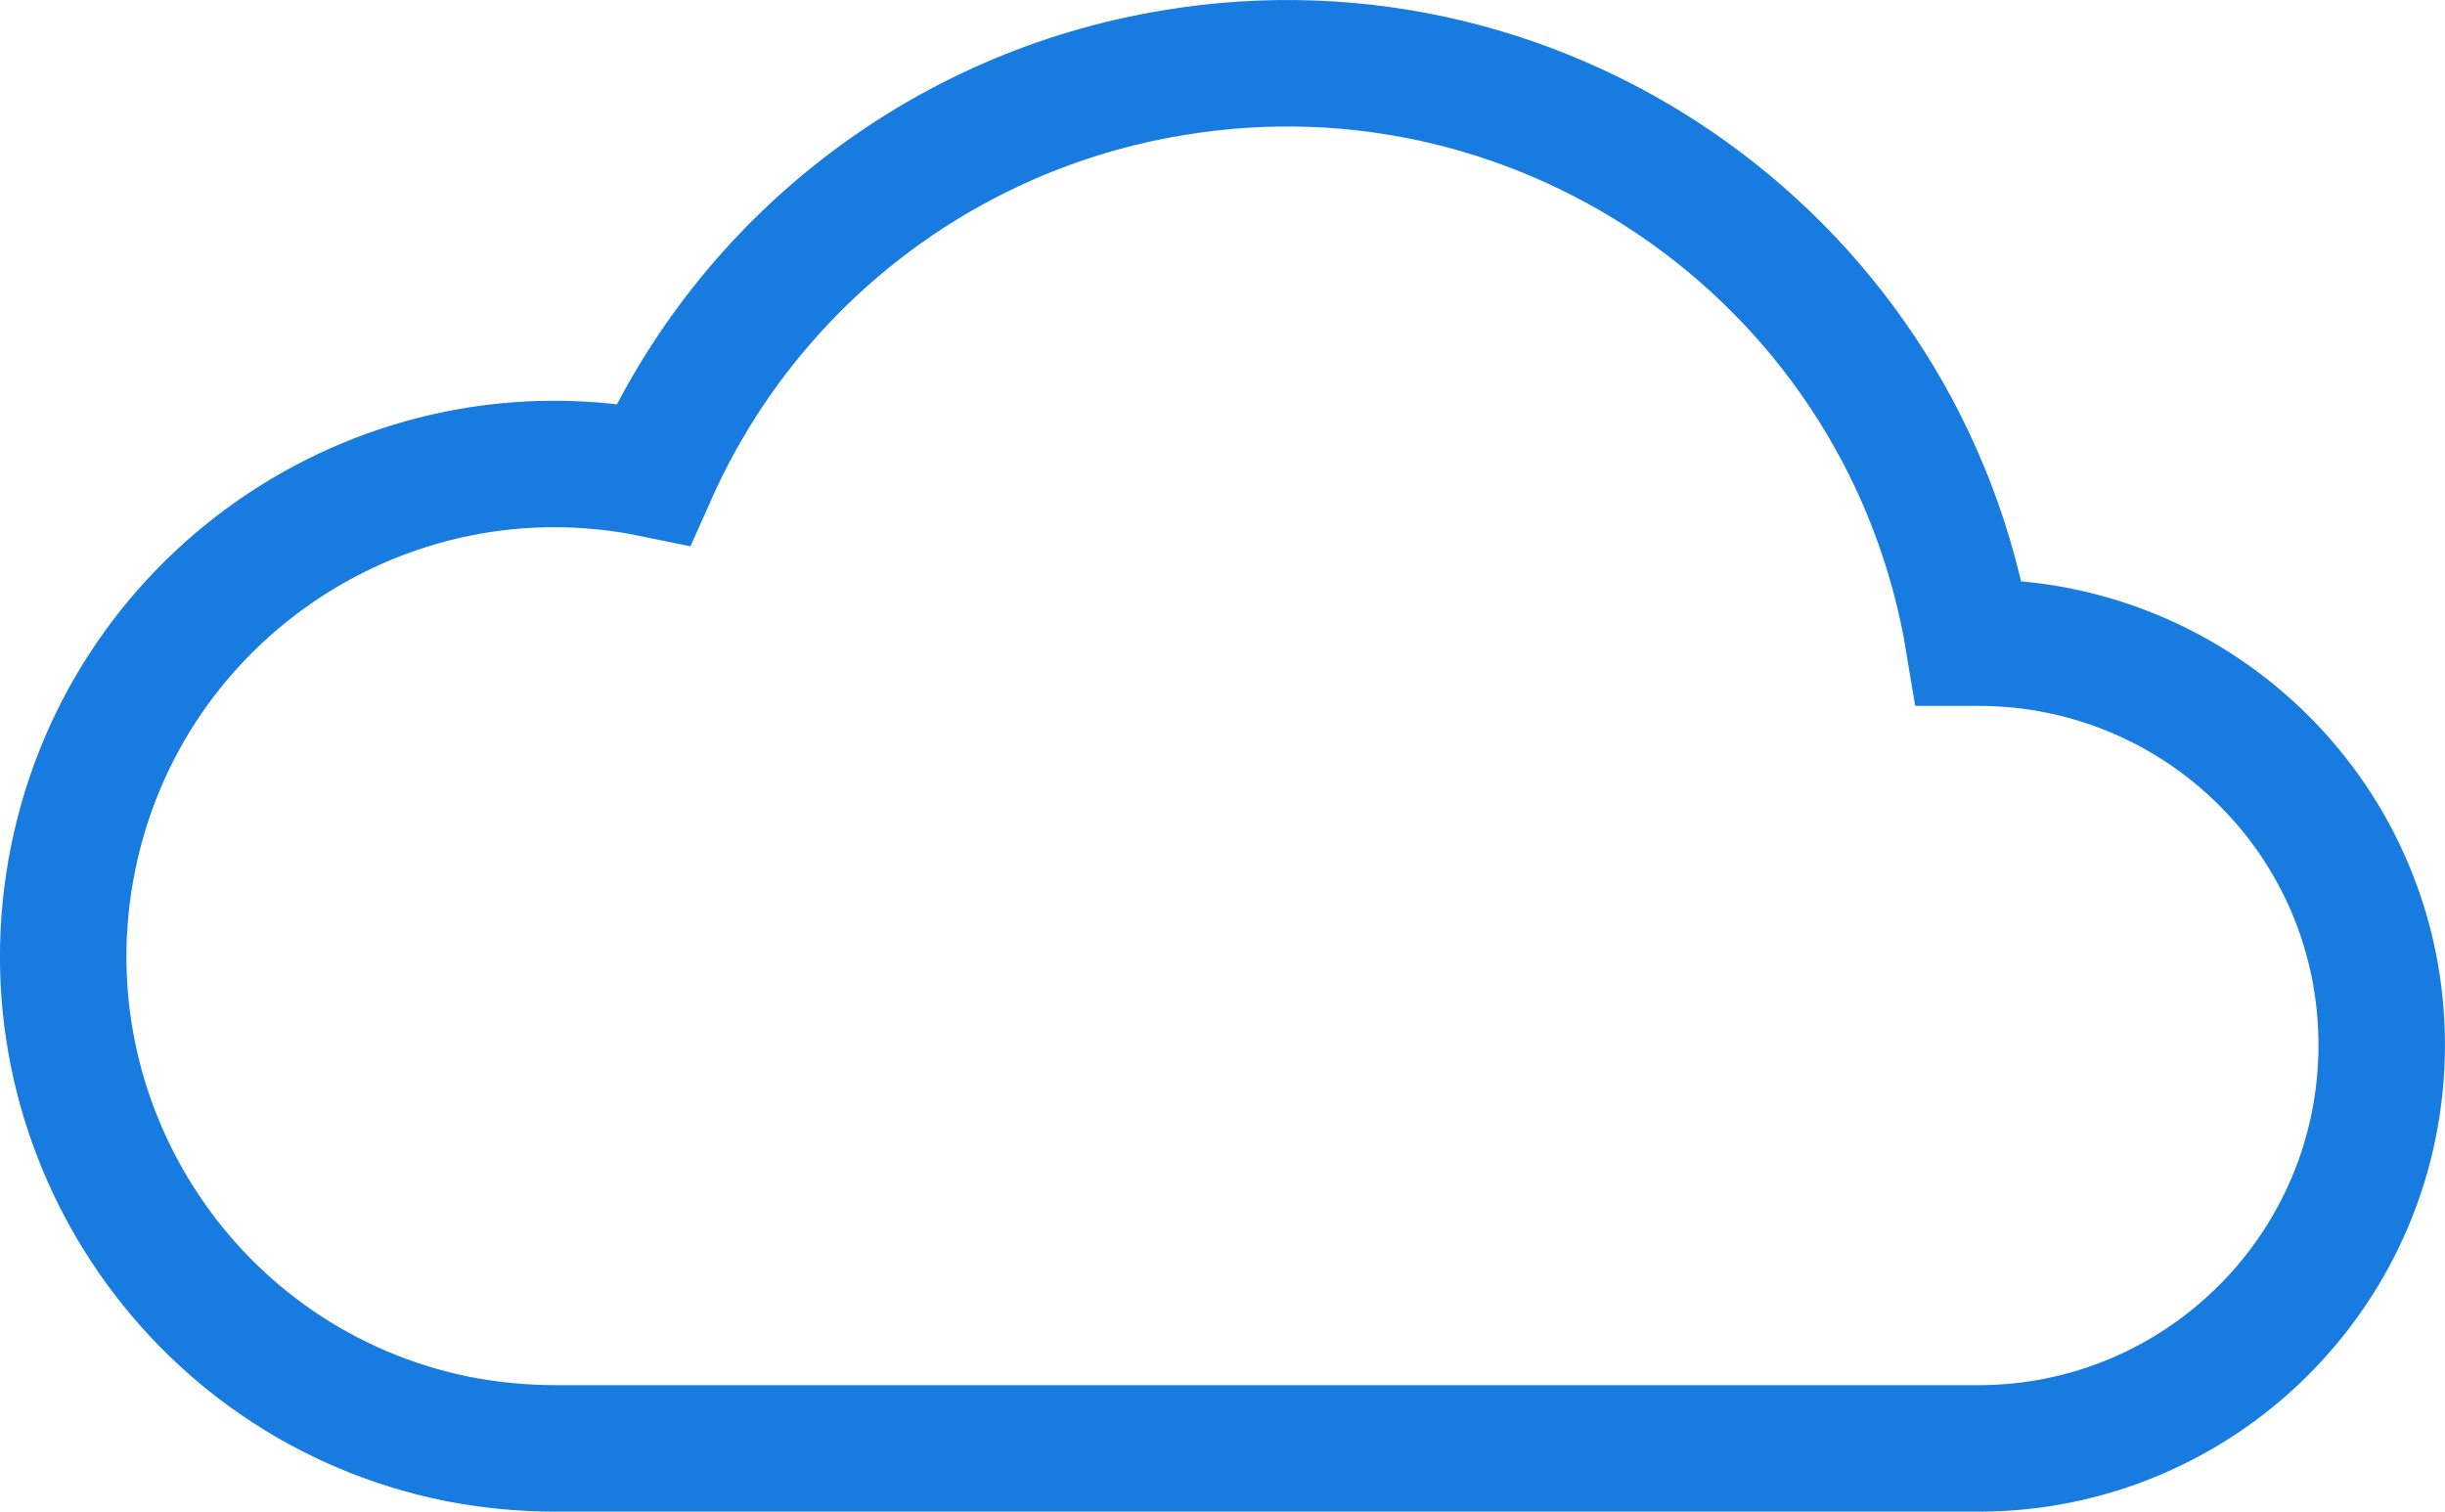
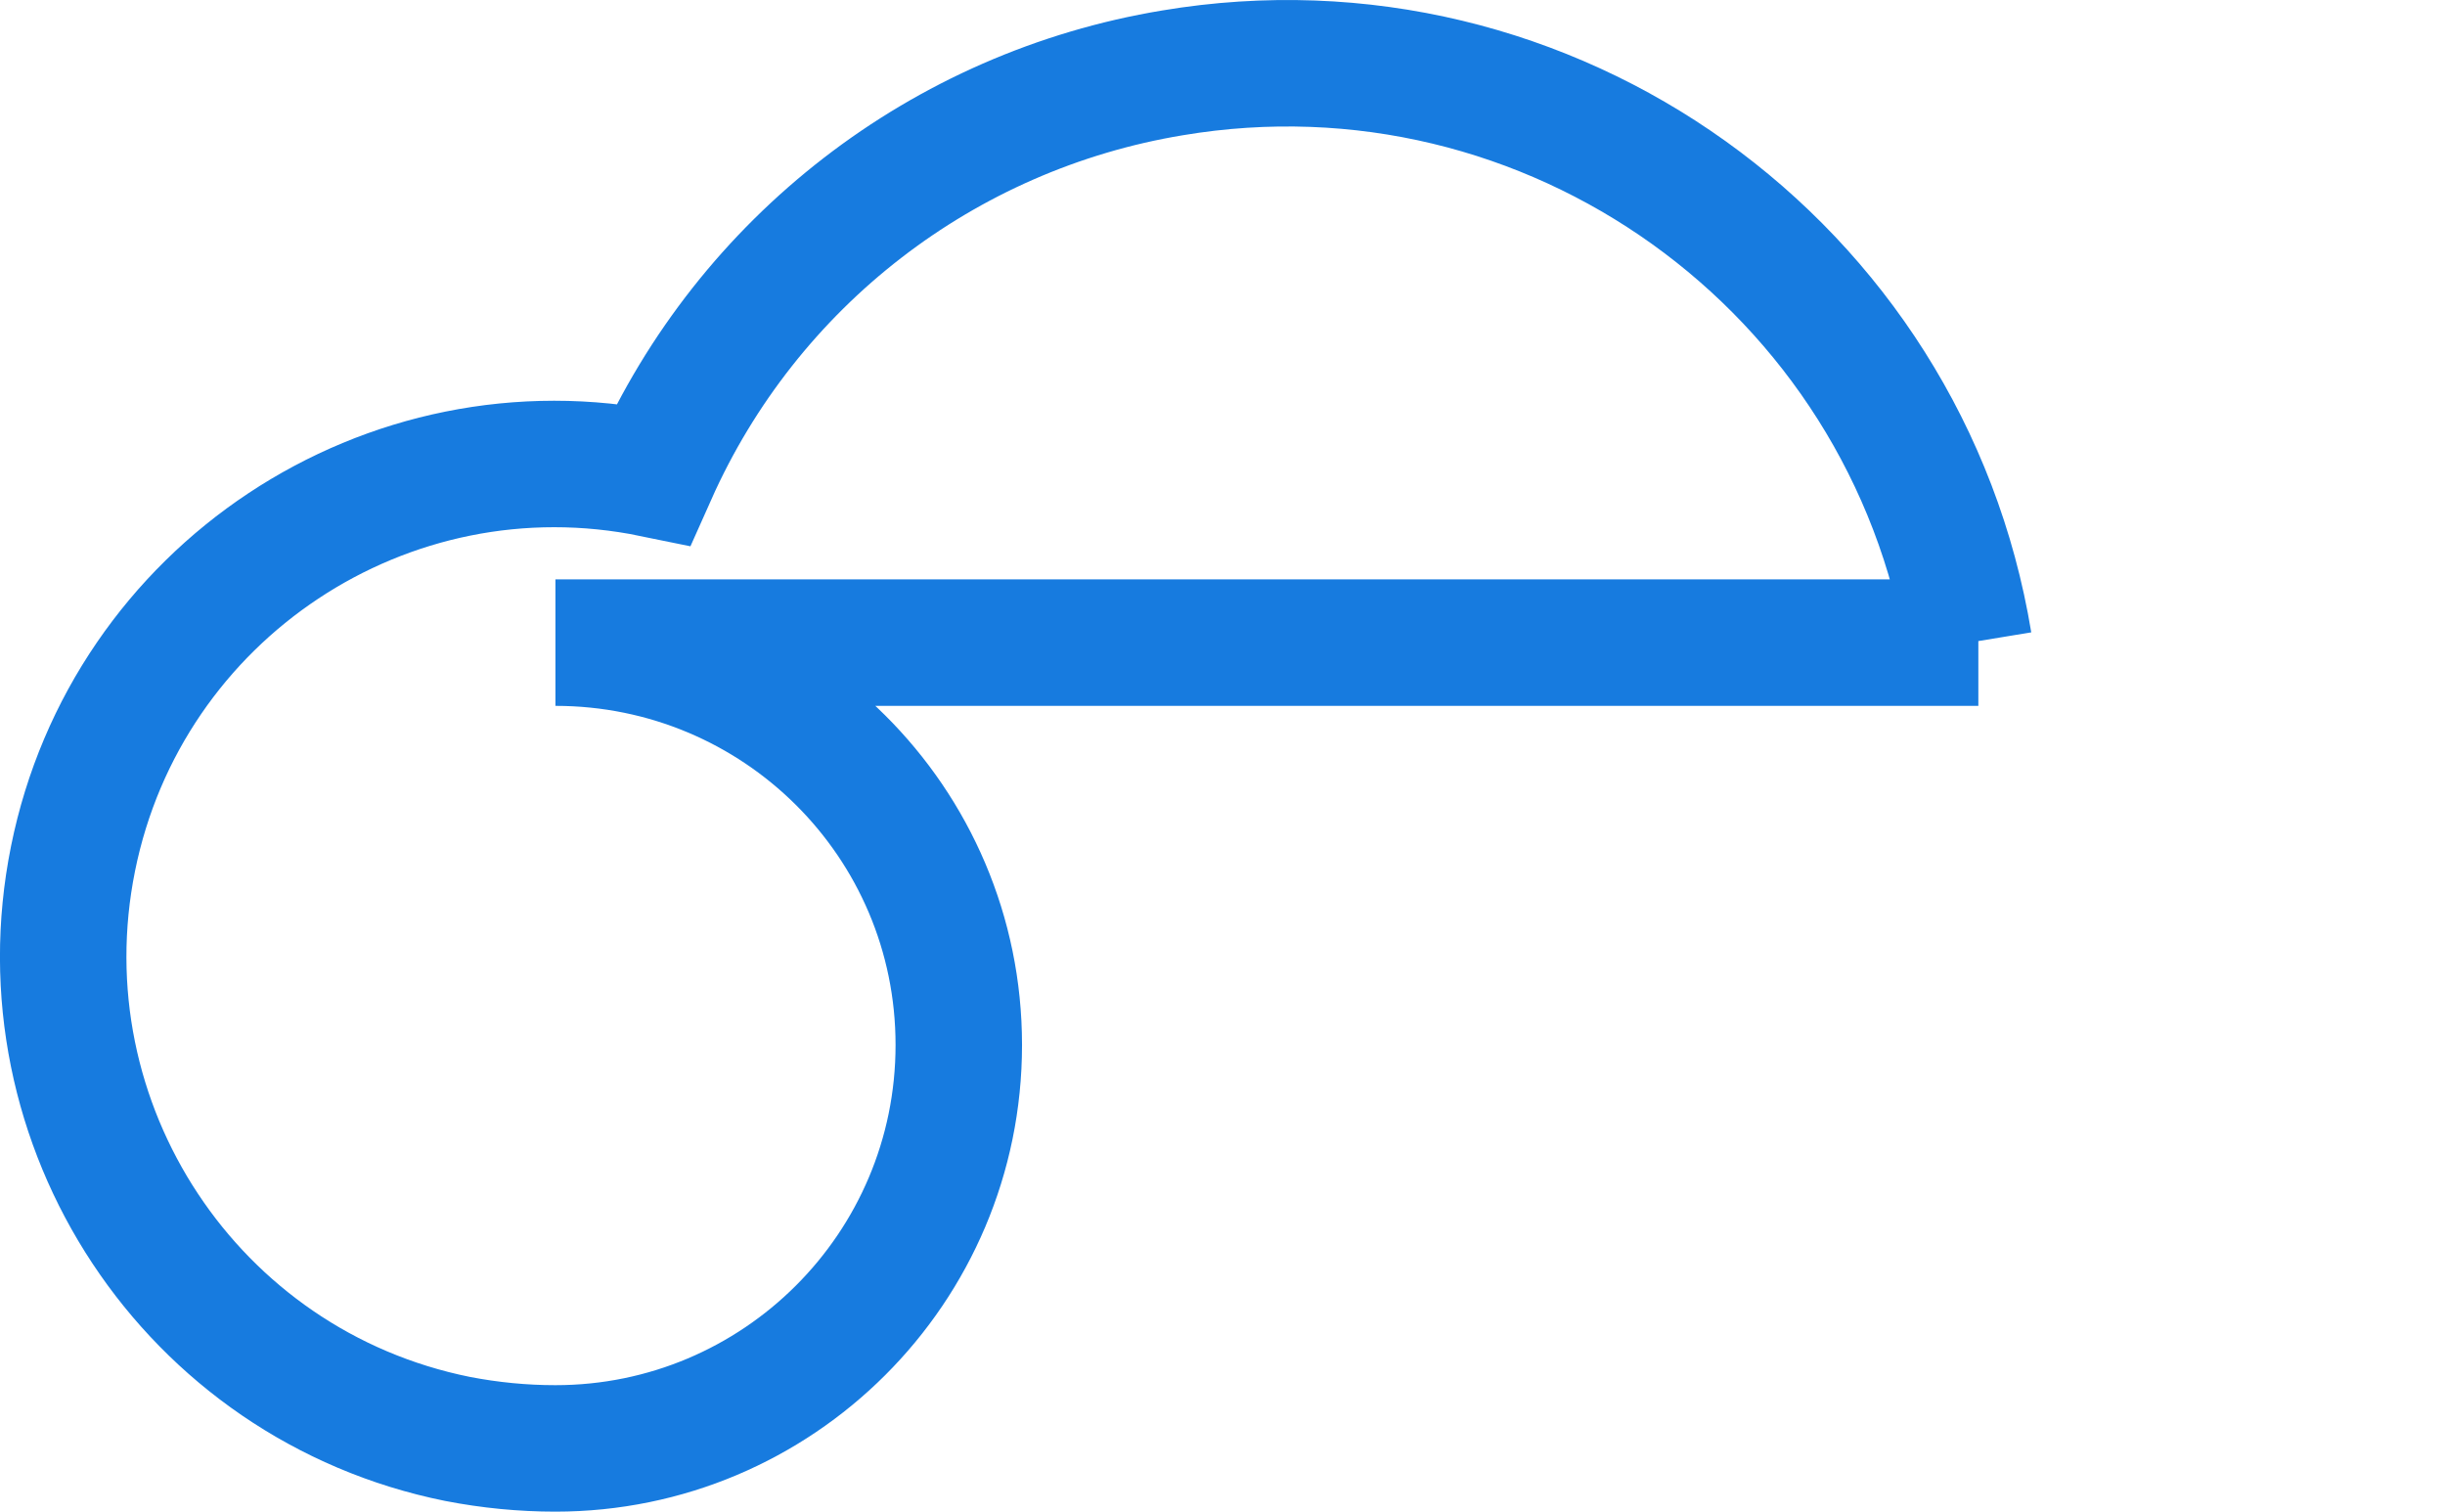
<svg xmlns="http://www.w3.org/2000/svg" viewBox="0 0 38.667 23.905">
  <g id="a" data-name="Layer 1" />
  <g id="b" data-name="Layer 2">
    <g id="c" data-name="Layer 2">
-       <path d="M31.287,10.163h-.15C30.155,4.2,24.508,.152,18.545,1.152c-3.631,.6-6.713,2.982-8.212,6.346-4.214-.866-8.328,1.866-9.178,6.08-.85,4.214,1.865,8.328,6.08,9.178,.516,.1,1.033,.15,1.549,.15H31.287c3.515,0,6.379-2.848,6.379-6.38s-2.865-6.363-6.379-6.363Z" fill="none" stroke="#177bdf" stroke-miterlimit="10" stroke-width="2" />
+       <path d="M31.287,10.163h-.15C30.155,4.2,24.508,.152,18.545,1.152c-3.631,.6-6.713,2.982-8.212,6.346-4.214-.866-8.328,1.866-9.178,6.08-.85,4.214,1.865,8.328,6.08,9.178,.516,.1,1.033,.15,1.549,.15c3.515,0,6.379-2.848,6.379-6.38s-2.865-6.363-6.379-6.363Z" fill="none" stroke="#177bdf" stroke-miterlimit="10" stroke-width="2" />
    </g>
  </g>
</svg>